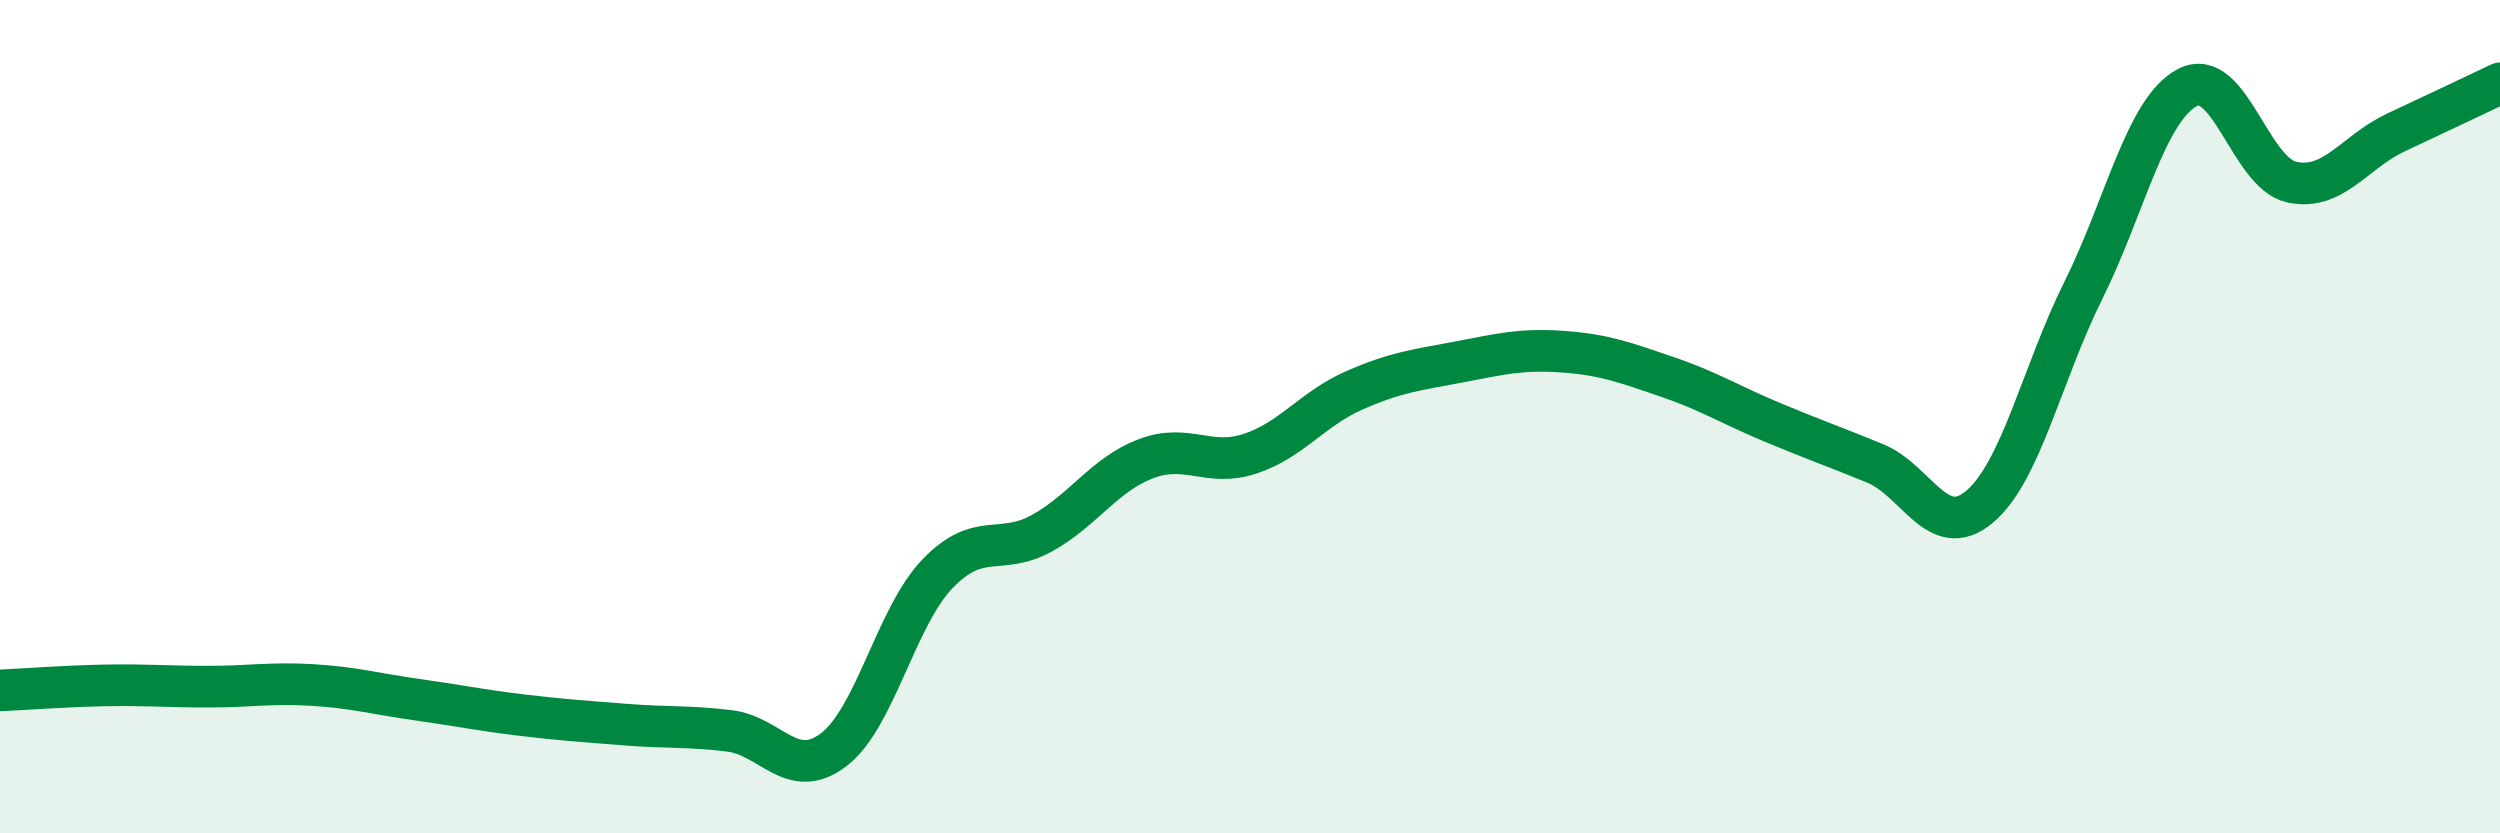
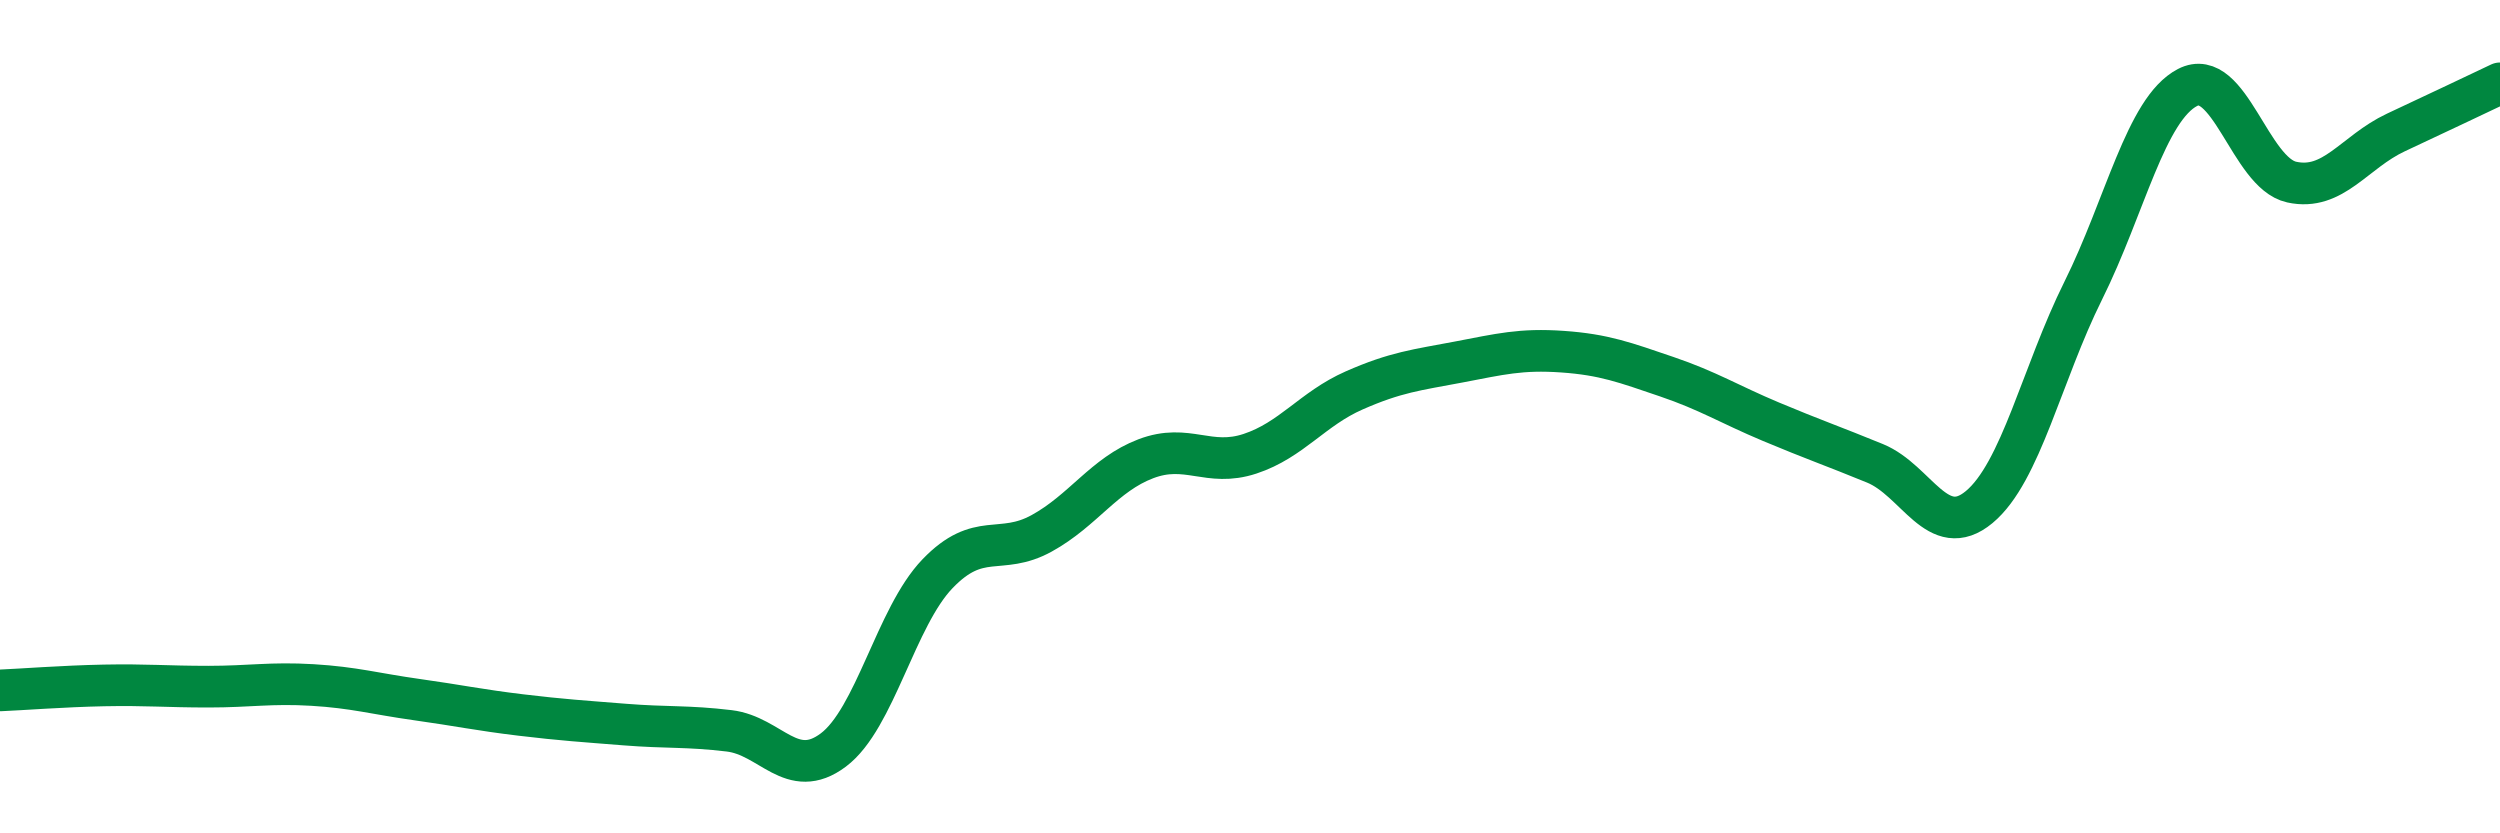
<svg xmlns="http://www.w3.org/2000/svg" width="60" height="20" viewBox="0 0 60 20">
-   <path d="M 0,16.57 C 0.5,16.55 1.5,16.47 2.5,16.45 C 3.5,16.43 4,16.48 5,16.48 C 6,16.48 6.5,16.38 7.5,16.44 C 8.5,16.5 9,16.65 10,16.79 C 11,16.93 11.5,17.04 12.5,17.16 C 13.5,17.28 14,17.31 15,17.39 C 16,17.47 16.5,17.42 17.5,17.54 C 18.5,17.66 19,18.75 20,18 C 21,17.25 21.5,14.81 22.5,13.77 C 23.5,12.73 24,13.35 25,12.8 C 26,12.25 26.5,11.39 27.5,11.01 C 28.5,10.63 29,11.22 30,10.89 C 31,10.56 31.5,9.81 32.5,9.37 C 33.5,8.93 34,8.88 35,8.69 C 36,8.5 36.5,8.37 37.5,8.44 C 38.5,8.51 39,8.7 40,9.04 C 41,9.38 41.5,9.7 42.5,10.12 C 43.5,10.54 44,10.71 45,11.12 C 46,11.53 46.5,13 47.5,12.17 C 48.5,11.34 49,8.98 50,6.97 C 51,4.96 51.5,2.62 52.5,2.1 C 53.5,1.58 54,4.15 55,4.37 C 56,4.59 56.5,3.65 57.5,3.18 C 58.5,2.71 59.5,2.24 60,2L60 20L0 20Z" fill="#008740" opacity="0.1" stroke-linecap="round" stroke-linejoin="round" />
  <path d="M 0,16.57 C 0.5,16.55 1.5,16.47 2.5,16.45 C 3.5,16.43 4,16.48 5,16.48 C 6,16.48 6.5,16.38 7.5,16.44 C 8.5,16.5 9,16.65 10,16.79 C 11,16.93 11.5,17.04 12.5,17.16 C 13.5,17.28 14,17.31 15,17.39 C 16,17.47 16.5,17.42 17.5,17.54 C 18.5,17.66 19,18.75 20,18 C 21,17.25 21.5,14.81 22.5,13.77 C 23.5,12.73 24,13.35 25,12.8 C 26,12.25 26.5,11.39 27.5,11.01 C 28.5,10.63 29,11.22 30,10.89 C 31,10.56 31.5,9.81 32.5,9.37 C 33.5,8.93 34,8.88 35,8.69 C 36,8.5 36.5,8.37 37.5,8.44 C 38.5,8.51 39,8.7 40,9.04 C 41,9.38 41.5,9.7 42.5,10.12 C 43.5,10.54 44,10.71 45,11.12 C 46,11.53 46.5,13 47.5,12.17 C 48.5,11.34 49,8.98 50,6.97 C 51,4.96 51.5,2.62 52.5,2.1 C 53.5,1.58 54,4.15 55,4.37 C 56,4.59 56.5,3.65 57.5,3.18 C 58.5,2.71 59.5,2.24 60,2" stroke="#008740" stroke-width="1" fill="none" stroke-linecap="round" stroke-linejoin="round" />
</svg>